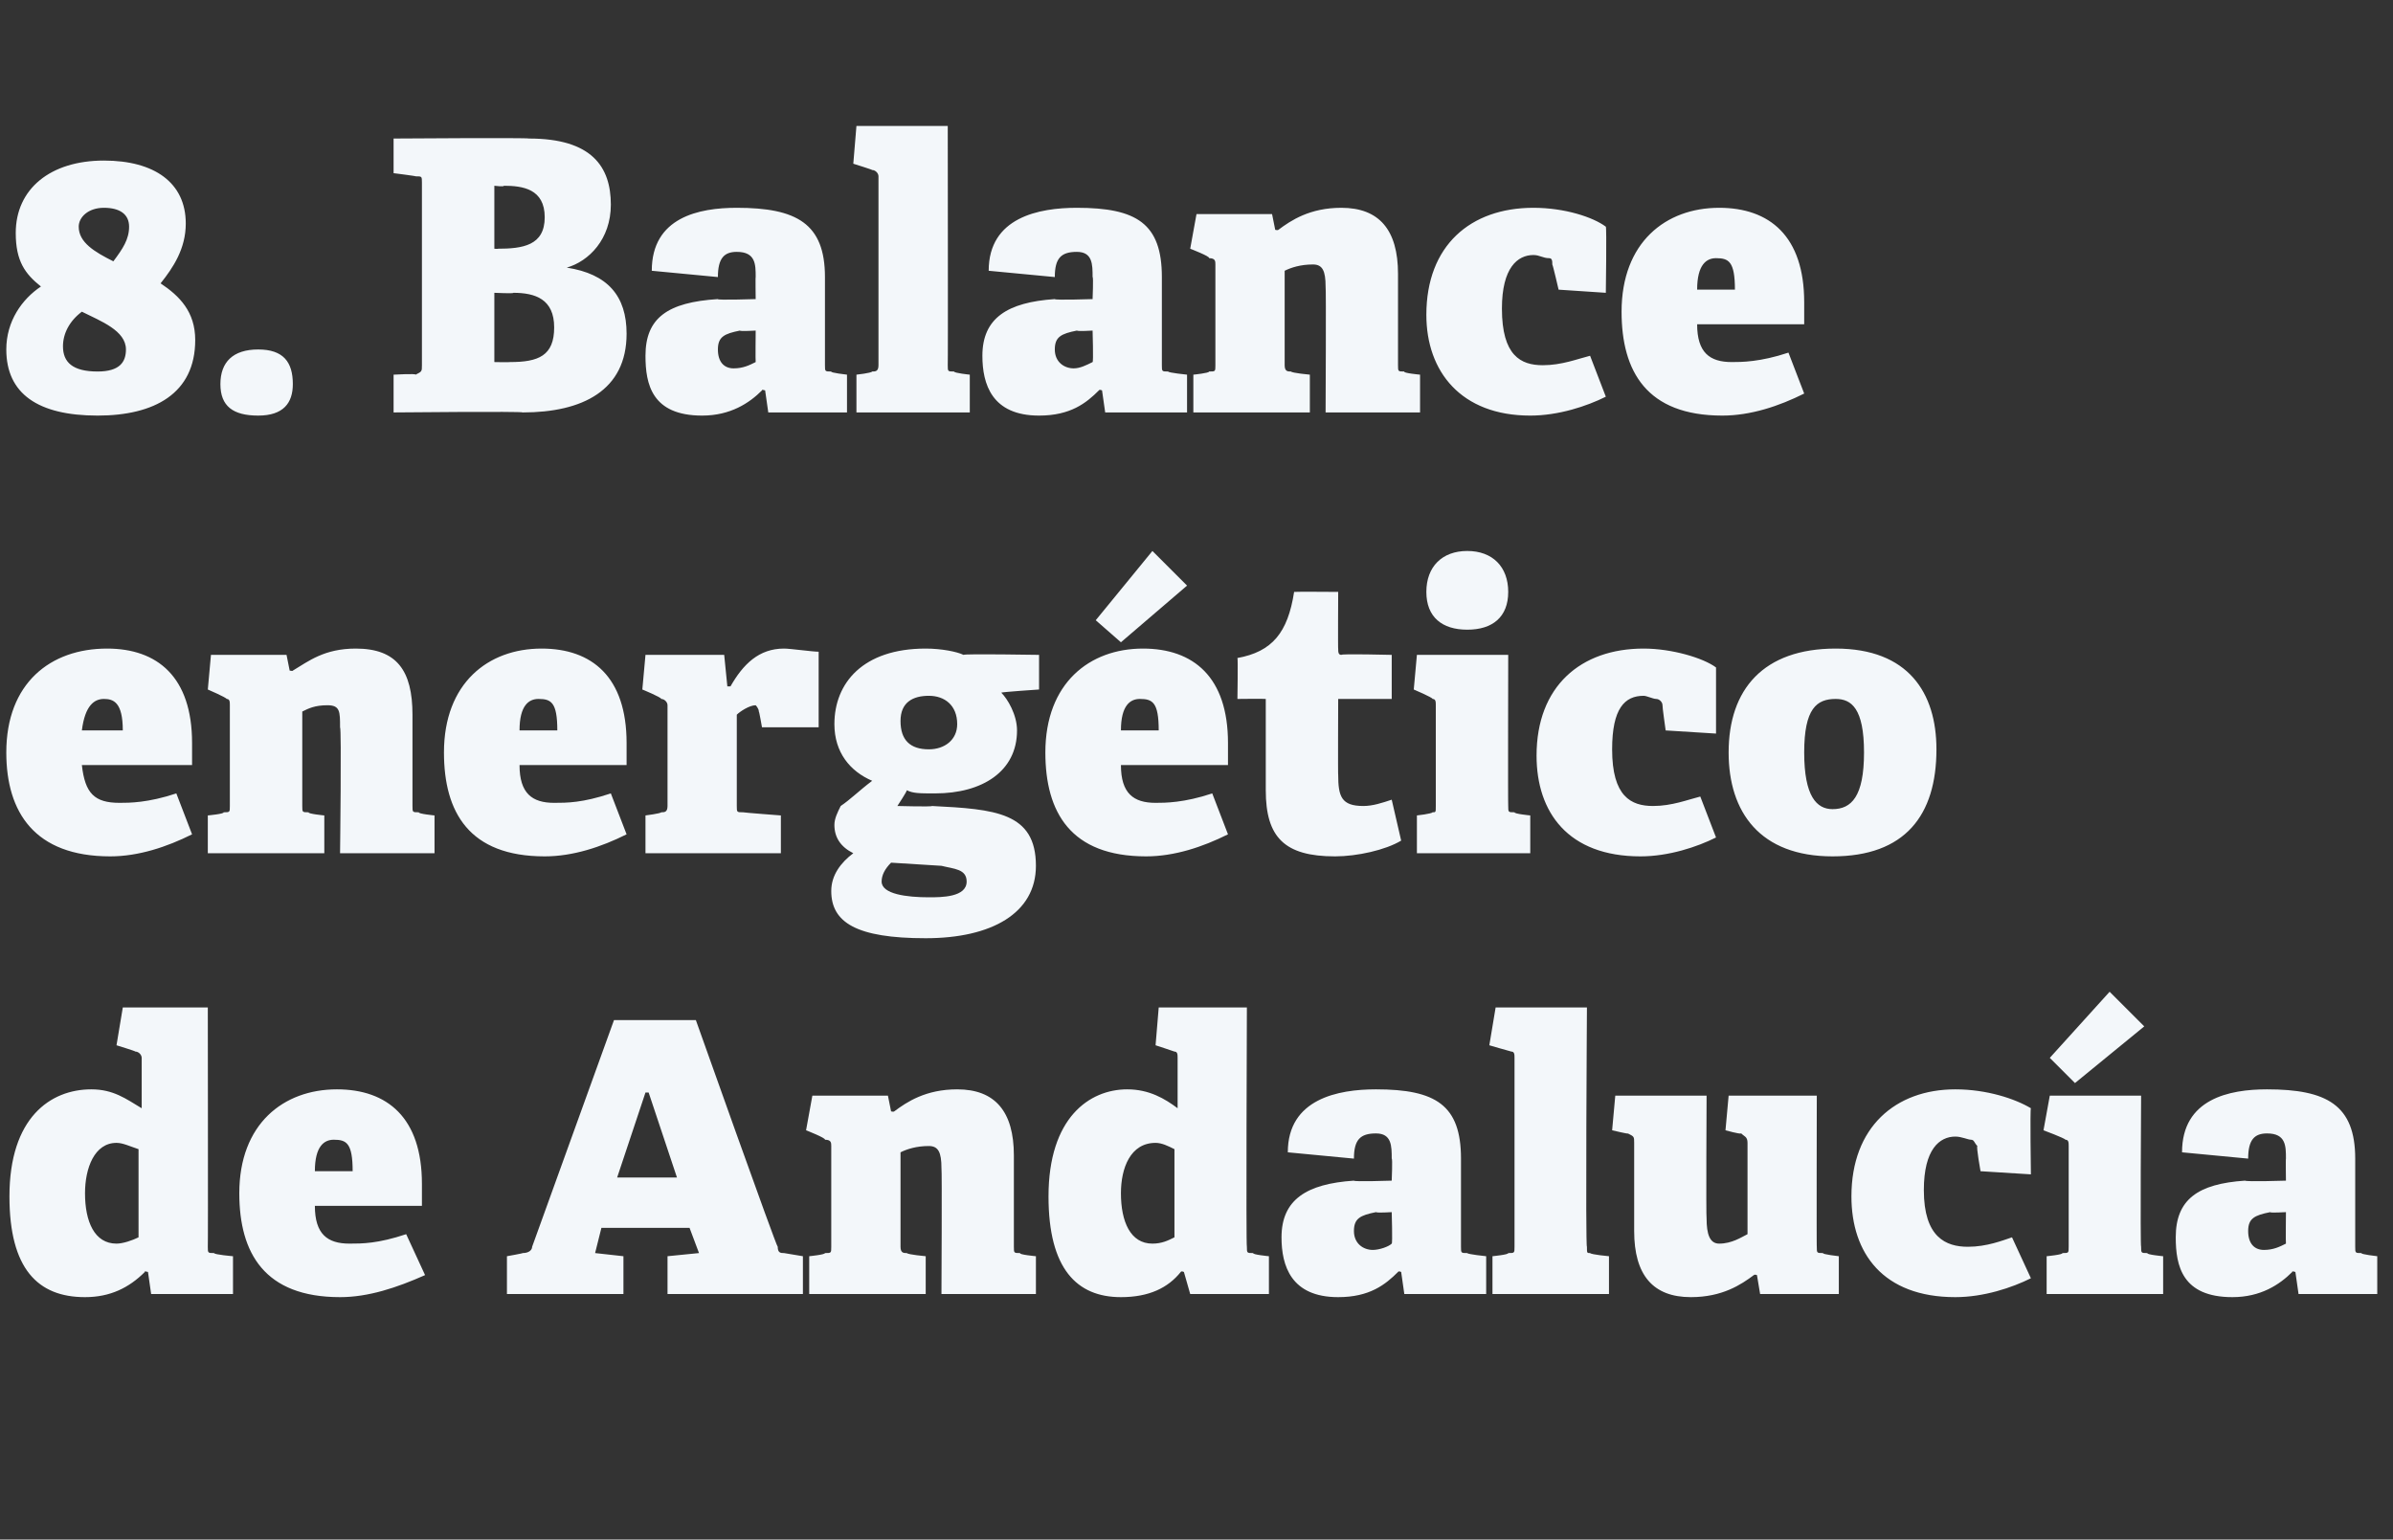
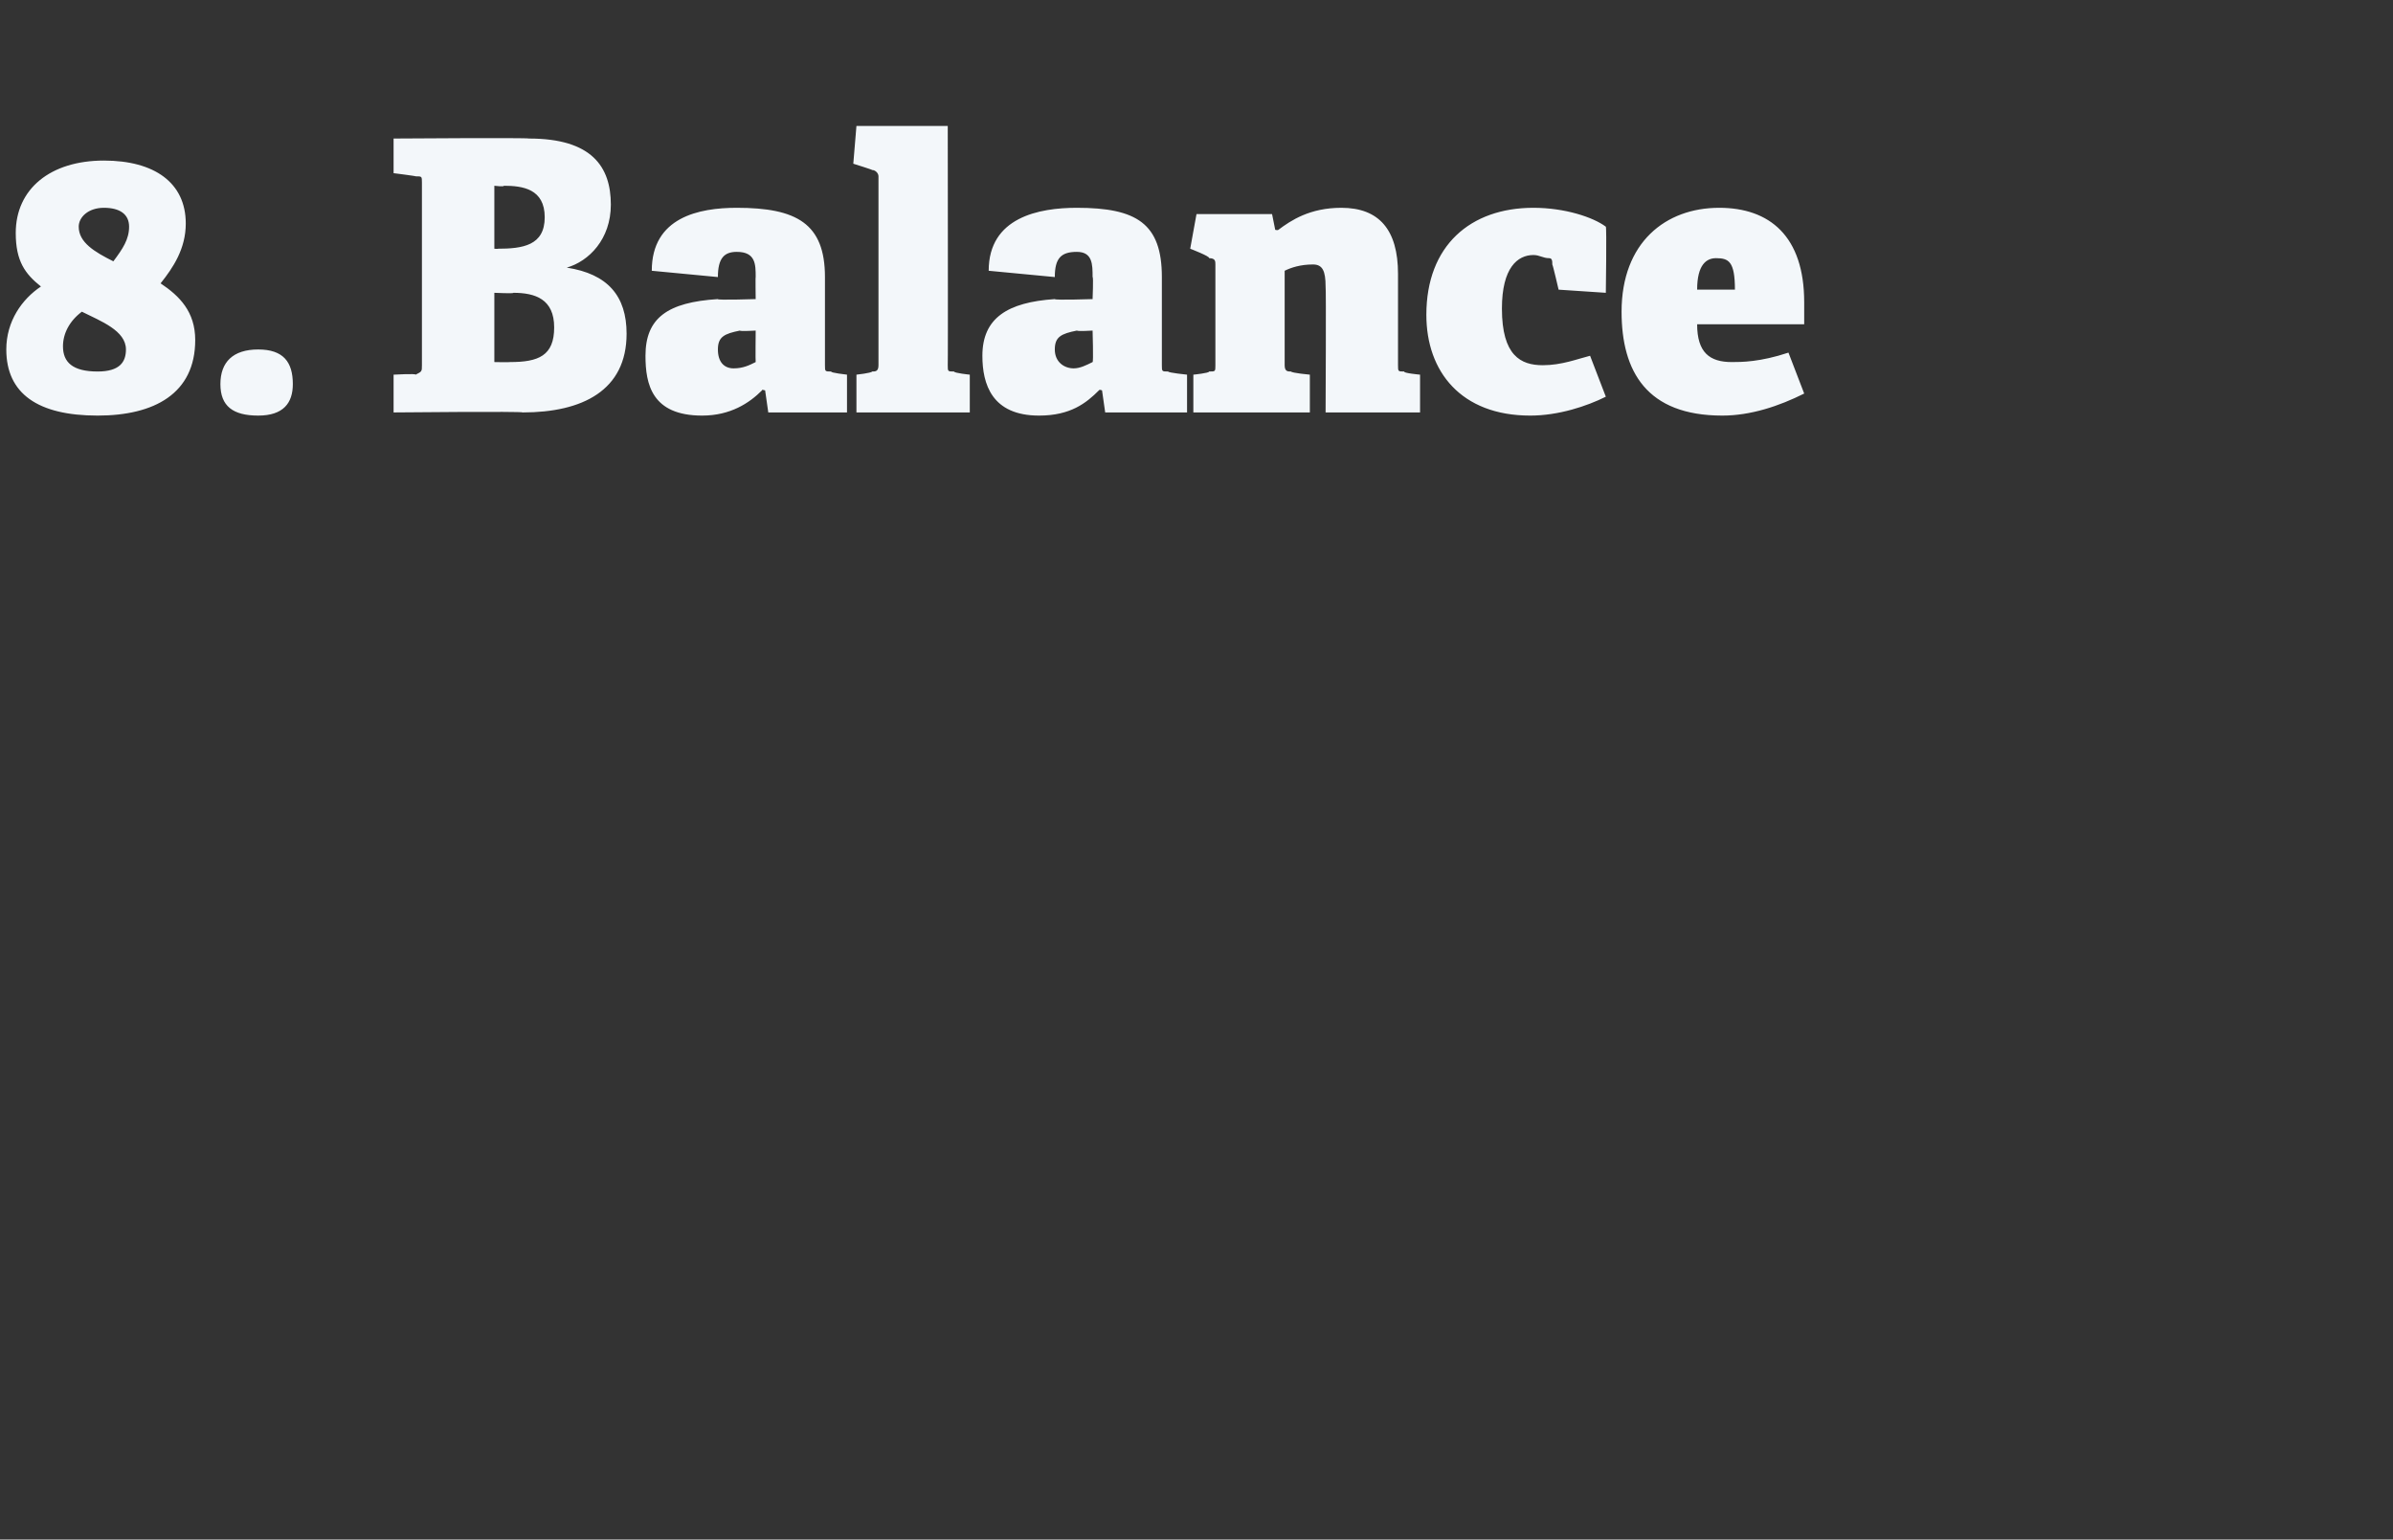
<svg xmlns="http://www.w3.org/2000/svg" version="1.1" width="76px" height="48.9px" viewBox="0 -4 76 48.9" style="top:-4px">
  <rect x="0" y="-4" width="76" height="48.9" fill="#333333" stroke="none" />
  <desc>8. Balance energ tico de Andaluc a</desc>
  <defs />
  <g id="Polygon30045">
-     <path d="M 4.6 36.4 C 4.1 36.9 3.5 37.2 2.7 37.2 C 1.2 37.2 0.3 36.3 0.3 34 C 0.3 31.5 1.6 30.6 2.9 30.6 C 3.6 30.6 4 30.9 4.5 31.2 C 4.5 31.2 4.5 29.6 4.5 29.6 C 4.5 29.5 4.4 29.4 4.3 29.4 C 4.32 29.39 3.7 29.2 3.7 29.2 L 3.9 28 L 6.6 28 C 6.6 28 6.61 35.62 6.6 35.6 C 6.6 35.8 6.6 35.8 6.8 35.8 C 6.8 35.85 7.4 35.9 7.4 35.9 L 7.4 37.1 L 4.8 37.1 L 4.7 36.4 C 4.7 36.4 4.56 36.36 4.6 36.4 Z M 3.7 32.3 C 3 32.3 2.7 33.1 2.7 33.9 C 2.7 34.8 3 35.5 3.7 35.5 C 3.9 35.5 4.2 35.4 4.4 35.3 C 4.4 35.3 4.4 32.5 4.4 32.5 C 4.1 32.4 3.9 32.3 3.7 32.3 Z M 10.8 37.2 C 8.4 37.2 7.6 35.8 7.6 33.9 C 7.6 31.7 9 30.6 10.7 30.6 C 12.3 30.6 13.4 31.5 13.4 33.6 C 13.4 33.7 13.4 34 13.4 34.3 C 13.4 34.3 10 34.3 10 34.3 C 10 35.2 10.4 35.5 11.1 35.5 C 11.5 35.5 12 35.5 12.9 35.2 C 12.9 35.2 13.5 36.5 13.5 36.5 C 12.6 36.9 11.7 37.2 10.8 37.2 Z M 10.6 32.2 C 10.3 32.2 10 32.4 10 33.2 C 10 33.2 11.2 33.2 11.2 33.2 C 11.2 32.3 11 32.2 10.6 32.2 Z M 22.2 35.8 L 21.9 35 L 19.1 35 L 18.9 35.8 L 19.8 35.9 L 19.8 37.1 L 16.1 37.1 L 16.1 35.9 C 16.1 35.9 16.61 35.81 16.6 35.8 C 16.8 35.8 16.9 35.7 16.9 35.6 C 16.91 35.58 19.5 28.4 19.5 28.4 L 22.1 28.4 C 22.1 28.4 24.66 35.61 24.7 35.6 C 24.7 35.8 24.8 35.8 24.9 35.8 C 24.95 35.81 25.5 35.9 25.5 35.9 L 25.5 37.1 L 21.2 37.1 L 21.2 35.9 L 22.2 35.8 Z M 19.6 33.4 L 21.5 33.4 L 20.6 30.7 L 20.5 30.7 L 19.6 33.4 Z M 28.8 35.8 C 28.84 35.85 29.4 35.9 29.4 35.9 L 29.4 37.1 L 25.7 37.1 L 25.7 35.9 C 25.7 35.9 26.21 35.85 26.2 35.8 C 26.4 35.8 26.4 35.8 26.4 35.6 C 26.4 35.6 26.4 32.4 26.4 32.4 C 26.4 32.3 26.4 32.2 26.2 32.2 C 26.24 32.15 25.6 31.9 25.6 31.9 L 25.8 30.8 L 28.2 30.8 L 28.3 31.3 C 28.3 31.3 28.38 31.32 28.4 31.3 C 28.8 31 29.4 30.6 30.4 30.6 C 31.6 30.6 32.2 31.3 32.2 32.7 C 32.2 32.7 32.2 35.6 32.2 35.6 C 32.2 35.8 32.2 35.8 32.4 35.8 C 32.35 35.85 32.9 35.9 32.9 35.9 L 32.9 37.1 L 29.9 37.1 C 29.9 37.1 29.92 33.12 29.9 33.1 C 29.9 32.6 29.8 32.4 29.5 32.4 C 29.1 32.4 28.8 32.5 28.6 32.6 C 28.6 32.6 28.6 35.6 28.6 35.6 C 28.6 35.8 28.7 35.8 28.8 35.8 Z M 37.5 36.4 C 37.1 36.9 36.5 37.2 35.6 37.2 C 34.2 37.2 33.3 36.3 33.3 34 C 33.3 31.5 34.6 30.6 35.8 30.6 C 36.5 30.6 37 30.9 37.4 31.2 C 37.4 31.2 37.4 29.6 37.4 29.6 C 37.4 29.5 37.4 29.4 37.3 29.4 C 37.28 29.39 36.7 29.2 36.7 29.2 L 36.8 28 L 39.6 28 C 39.6 28 39.57 35.62 39.6 35.6 C 39.6 35.8 39.6 35.8 39.8 35.8 C 39.77 35.85 40.3 35.9 40.3 35.9 L 40.3 37.1 L 37.8 37.1 L 37.6 36.4 C 37.6 36.4 37.52 36.36 37.5 36.4 Z M 36.7 32.3 C 35.9 32.3 35.6 33.1 35.6 33.9 C 35.6 34.8 35.9 35.5 36.6 35.5 C 36.9 35.5 37.1 35.4 37.3 35.3 C 37.3 35.3 37.3 32.5 37.3 32.5 C 37.1 32.4 36.9 32.3 36.7 32.3 Z M 44.4 36.4 C 44 36.8 43.5 37.2 42.5 37.2 C 41 37.2 40.7 36.2 40.7 35.3 C 40.7 34.1 41.5 33.6 43 33.5 C 42.99 33.54 44.2 33.5 44.2 33.5 C 44.2 33.5 44.23 32.78 44.2 32.8 C 44.2 32.4 44.2 32 43.7 32 C 43.2 32 43 32.2 43 32.8 C 43 32.8 40.9 32.6 40.9 32.6 C 40.9 30.9 42.5 30.6 43.7 30.6 C 45.6 30.6 46.4 31.1 46.4 32.8 C 46.4 32.8 46.4 35.6 46.4 35.6 C 46.4 35.8 46.4 35.8 46.6 35.8 C 46.61 35.84 47.2 35.9 47.2 35.9 L 47.2 37.1 L 44.6 37.1 L 44.5 36.4 C 44.5 36.4 44.42 36.36 44.4 36.4 Z M 43 35.1 C 43 35.5 43.3 35.7 43.6 35.7 C 43.8 35.7 44.1 35.6 44.2 35.5 C 44.23 35.5 44.2 34.5 44.2 34.5 C 44.2 34.5 43.74 34.53 43.7 34.5 C 43.2 34.6 43 34.7 43 35.1 Z M 47.9 35.8 C 48.1 35.8 48.1 35.8 48.1 35.6 C 48.1 35.6 48.1 29.6 48.1 29.6 C 48.1 29.5 48.1 29.4 48 29.4 C 47.95 29.39 47.3 29.2 47.3 29.2 L 47.5 28 L 50.4 28 C 50.4 28 50.35 35.61 50.4 35.6 C 50.4 35.8 50.4 35.8 50.5 35.8 C 50.54 35.85 51.1 35.9 51.1 35.9 L 51.1 37.1 L 47.4 37.1 L 47.4 35.9 C 47.4 35.9 47.92 35.85 47.9 35.8 Z M 55.7 36.5 C 55.3 36.8 54.7 37.2 53.7 37.2 C 52.5 37.2 51.9 36.5 51.9 35.1 C 51.9 35.1 51.9 32.3 51.9 32.3 C 51.9 32.1 51.9 32.1 51.7 32 C 51.74 32.03 51.2 31.9 51.2 31.9 L 51.3 30.8 L 54.2 30.8 C 54.2 30.8 54.18 34.71 54.2 34.7 C 54.2 35.2 54.3 35.5 54.6 35.5 C 55 35.5 55.3 35.3 55.5 35.2 C 55.5 35.2 55.5 32.3 55.5 32.3 C 55.5 32.1 55.4 32.1 55.3 32 C 55.26 32.03 54.8 31.9 54.8 31.9 L 54.9 30.8 L 57.7 30.8 C 57.7 30.8 57.69 35.63 57.7 35.6 C 57.7 35.8 57.7 35.8 57.9 35.8 C 57.86 35.84 58.4 35.9 58.4 35.9 L 58.4 37.1 L 55.9 37.1 L 55.8 36.5 C 55.8 36.5 55.73 36.47 55.7 36.5 Z M 62.1 37.2 C 59.8 37.2 58.8 35.8 58.8 34 C 58.8 31.8 60.2 30.6 62.1 30.6 C 63.1 30.6 64 30.9 64.5 31.2 C 64.47 31.22 64.5 33.3 64.5 33.3 L 62.9 33.2 C 62.9 33.2 62.76 32.42 62.8 32.4 C 62.7 32.3 62.7 32.2 62.6 32.2 C 62.5 32.2 62.3 32.1 62.1 32.1 C 61.6 32.1 61.1 32.5 61.1 33.8 C 61.1 35.3 61.8 35.6 62.5 35.6 C 63.1 35.6 63.6 35.4 63.9 35.3 C 63.9 35.3 64.5 36.6 64.5 36.6 C 63.9 36.9 63 37.2 62.1 37.2 Z M 65.5 35.8 C 65.7 35.8 65.7 35.8 65.7 35.6 C 65.7 35.6 65.7 32.4 65.7 32.4 C 65.7 32.3 65.7 32.2 65.6 32.2 C 65.57 32.15 64.9 31.9 64.9 31.9 L 65.1 30.8 L 68 30.8 C 68 30.8 67.97 35.61 68 35.6 C 68 35.8 68 35.8 68.2 35.8 C 68.16 35.85 68.7 35.9 68.7 35.9 L 68.7 37.1 L 65 37.1 L 65 35.9 C 65 35.9 65.53 35.85 65.5 35.8 Z M 67 27.5 L 68.1 28.6 L 65.9 30.4 L 65.1 29.6 L 67 27.5 Z M 72.8 36.4 C 72.4 36.8 71.8 37.2 70.9 37.2 C 69.3 37.2 69.1 36.2 69.1 35.3 C 69.1 34.1 69.8 33.6 71.3 33.5 C 71.35 33.54 72.6 33.5 72.6 33.5 C 72.6 33.5 72.59 32.78 72.6 32.8 C 72.6 32.4 72.6 32 72 32 C 71.6 32 71.4 32.2 71.4 32.8 C 71.4 32.8 69.3 32.6 69.3 32.6 C 69.3 30.9 70.8 30.6 72 30.6 C 73.9 30.6 74.8 31.1 74.8 32.8 C 74.8 32.8 74.8 35.6 74.8 35.6 C 74.8 35.8 74.8 35.8 75 35.8 C 74.96 35.84 75.5 35.9 75.5 35.9 L 75.5 37.1 L 73 37.1 L 72.9 36.4 C 72.9 36.4 72.78 36.36 72.8 36.4 Z M 71.4 35.1 C 71.4 35.5 71.6 35.7 71.9 35.7 C 72.2 35.7 72.4 35.6 72.6 35.5 C 72.59 35.5 72.6 34.5 72.6 34.5 C 72.6 34.5 72.09 34.53 72.1 34.5 C 71.6 34.6 71.4 34.7 71.4 35.1 Z " stroke="none" fill="#f3f7fa" />
-   </g>
+     </g>
  <g id="Polygon30044">
-     <path d="M 3.5 23.2 C 1.1 23.2 0.2 21.8 0.2 19.9 C 0.2 17.7 1.6 16.6 3.4 16.6 C 5 16.6 6.1 17.5 6.1 19.6 C 6.1 19.7 6.1 20 6.1 20.3 C 6.1 20.3 2.6 20.3 2.6 20.3 C 2.7 21.2 3 21.5 3.8 21.5 C 4.1 21.5 4.7 21.5 5.6 21.2 C 5.6 21.2 6.1 22.5 6.1 22.5 C 5.3 22.9 4.4 23.2 3.5 23.2 Z M 3.3 18.2 C 3 18.2 2.7 18.4 2.6 19.2 C 2.6 19.2 3.9 19.2 3.9 19.2 C 3.9 18.3 3.6 18.2 3.3 18.2 Z M 9.8 21.8 C 9.77 21.85 10.3 21.9 10.3 21.9 L 10.3 23.1 L 6.6 23.1 L 6.6 21.9 C 6.6 21.9 7.14 21.85 7.1 21.8 C 7.3 21.8 7.3 21.8 7.3 21.6 C 7.3 21.6 7.3 18.4 7.3 18.4 C 7.3 18.3 7.3 18.2 7.2 18.2 C 7.18 18.15 6.6 17.9 6.6 17.9 L 6.7 16.8 L 9.1 16.8 L 9.2 17.3 C 9.2 17.3 9.31 17.32 9.3 17.3 C 9.8 17 10.3 16.6 11.3 16.6 C 12.6 16.6 13.1 17.3 13.1 18.7 C 13.1 18.7 13.1 21.6 13.1 21.6 C 13.1 21.8 13.1 21.8 13.3 21.8 C 13.28 21.85 13.8 21.9 13.8 21.9 L 13.8 23.1 L 10.8 23.1 C 10.8 23.1 10.85 19.12 10.8 19.1 C 10.8 18.6 10.8 18.4 10.4 18.4 C 10 18.4 9.8 18.5 9.6 18.6 C 9.6 18.6 9.6 21.6 9.6 21.6 C 9.6 21.8 9.6 21.8 9.8 21.8 Z M 17.3 23.2 C 14.9 23.2 14.1 21.8 14.1 19.9 C 14.1 17.7 15.5 16.6 17.2 16.6 C 18.8 16.6 19.9 17.5 19.9 19.6 C 19.9 19.7 19.9 20 19.9 20.3 C 19.9 20.3 16.5 20.3 16.5 20.3 C 16.5 21.2 16.9 21.5 17.6 21.5 C 18 21.5 18.5 21.5 19.4 21.2 C 19.4 21.2 19.9 22.5 19.9 22.5 C 19.1 22.9 18.2 23.2 17.3 23.2 Z M 17.1 18.2 C 16.8 18.2 16.5 18.4 16.5 19.2 C 16.5 19.2 17.7 19.2 17.7 19.2 C 17.7 18.3 17.5 18.2 17.1 18.2 Z M 21 21.8 C 21.1 21.8 21.2 21.8 21.2 21.6 C 21.2 21.6 21.2 18.4 21.2 18.4 C 21.2 18.3 21.1 18.2 21 18.2 C 21.01 18.15 20.4 17.9 20.4 17.9 L 20.5 16.8 L 23 16.8 L 23.1 17.8 C 23.1 17.8 23.23 17.8 23.2 17.8 C 23.6 17.1 24.1 16.6 24.9 16.6 C 25.1 16.6 25.8 16.7 26 16.7 C 26 16.75 26 19.1 26 19.1 L 24.2 19.1 C 24.2 19.1 24.11 18.58 24.1 18.6 C 24.1 18.5 24 18.4 24 18.4 C 23.8 18.4 23.5 18.6 23.4 18.7 C 23.4 18.7 23.4 21.6 23.4 21.6 C 23.4 21.8 23.4 21.8 23.6 21.8 C 23.61 21.81 24.8 21.9 24.8 21.9 L 24.8 23.1 L 20.5 23.1 L 20.5 21.9 C 20.5 21.9 20.98 21.84 21 21.8 Z M 32.3 19.2 C 32.3 20.5 31.2 21.2 29.7 21.2 C 29.2 21.2 29 21.2 28.8 21.1 C 28.81 21.13 28.5 21.6 28.5 21.6 C 28.5 21.6 29.6 21.63 29.6 21.6 C 31.6 21.7 32.9 21.8 32.9 23.5 C 32.9 25 31.5 25.8 29.4 25.8 C 27.2 25.8 26.4 25.3 26.4 24.3 C 26.4 23.8 26.7 23.4 27.1 23.1 C 26.7 22.9 26.5 22.6 26.5 22.2 C 26.5 22 26.6 21.8 26.7 21.6 C 27 21.4 27.3 21.1 27.7 20.8 C 27 20.5 26.5 19.9 26.5 19 C 26.5 17.7 27.4 16.6 29.4 16.6 C 29.9 16.6 30.4 16.7 30.6 16.8 C 30.62 16.76 33 16.8 33 16.8 L 33 17.9 C 33 17.9 31.81 17.98 31.8 18 C 32 18.2 32.3 18.7 32.3 19.2 Z M 29.5 18.1 C 29 18.1 28.6 18.3 28.6 18.9 C 28.6 19.5 28.9 19.8 29.5 19.8 C 30 19.8 30.4 19.5 30.4 19 C 30.4 18.4 30 18.1 29.5 18.1 Z M 28 24 C 28 24.4 28.8 24.5 29.5 24.5 C 29.9 24.5 30.7 24.5 30.7 24 C 30.7 23.6 30.3 23.6 29.9 23.5 C 29.9 23.5 28.3 23.4 28.3 23.4 C 28.1 23.6 28 23.8 28 24 Z M 36.4 23.2 C 34 23.2 33.2 21.8 33.2 19.9 C 33.2 17.7 34.6 16.6 36.3 16.6 C 37.9 16.6 39 17.5 39 19.6 C 39 19.7 39 20 39 20.3 C 39 20.3 35.6 20.3 35.6 20.3 C 35.6 21.2 36 21.5 36.7 21.5 C 37 21.5 37.6 21.5 38.5 21.2 C 38.5 21.2 39 22.5 39 22.5 C 38.2 22.9 37.3 23.2 36.4 23.2 Z M 36.2 18.2 C 35.9 18.2 35.6 18.4 35.6 19.2 C 35.6 19.2 36.8 19.2 36.8 19.2 C 36.8 18.3 36.6 18.2 36.2 18.2 Z M 36.6 13.5 L 37.7 14.6 L 35.6 16.4 L 34.8 15.7 L 36.6 13.5 Z M 42.4 23.2 C 40.8 23.2 40.2 22.6 40.2 21.1 C 40.2 21.1 40.2 18.3 40.2 18.3 C 40.2 18.2 40.2 18.2 40.2 18.2 C 40.15 18.19 39.3 18.2 39.3 18.2 C 39.3 18.2 39.32 16.9 39.3 16.9 C 40.4 16.7 40.9 16.1 41.1 14.8 C 41.1 14.79 42.5 14.8 42.5 14.8 C 42.5 14.8 42.49 16.64 42.5 16.6 C 42.5 16.7 42.5 16.8 42.6 16.8 C 42.59 16.76 44.2 16.8 44.2 16.8 L 44.2 18.2 L 42.5 18.2 C 42.5 18.2 42.49 20.65 42.5 20.6 C 42.5 21.3 42.6 21.6 43.3 21.6 C 43.6 21.6 43.9 21.5 44.2 21.4 C 44.2 21.4 44.5 22.7 44.5 22.7 C 44 23 43.1 23.2 42.4 23.2 Z M 46.6 16 C 45.8 16 45.3 15.6 45.3 14.8 C 45.3 14 45.8 13.5 46.6 13.5 C 47.4 13.5 47.9 14 47.9 14.8 C 47.9 15.6 47.4 16 46.6 16 Z M 45.5 21.8 C 45.6 21.8 45.6 21.8 45.6 21.6 C 45.6 21.6 45.6 18.4 45.6 18.4 C 45.6 18.3 45.6 18.2 45.5 18.2 C 45.49 18.15 44.9 17.9 44.9 17.9 L 45 16.8 L 47.9 16.8 C 47.9 16.8 47.89 21.61 47.9 21.6 C 47.9 21.8 47.9 21.8 48.1 21.8 C 48.08 21.85 48.6 21.9 48.6 21.9 L 48.6 23.1 L 45 23.1 L 45 21.9 C 45 21.9 45.46 21.85 45.5 21.8 Z M 52.1 23.2 C 49.8 23.2 48.8 21.8 48.8 20 C 48.8 17.8 50.2 16.6 52.2 16.6 C 53.1 16.6 54.1 16.9 54.5 17.2 C 54.5 17.22 54.5 19.3 54.5 19.3 L 52.9 19.2 C 52.9 19.2 52.79 18.42 52.8 18.4 C 52.8 18.3 52.7 18.2 52.6 18.2 C 52.5 18.2 52.3 18.1 52.2 18.1 C 51.6 18.1 51.2 18.5 51.2 19.8 C 51.2 21.3 51.8 21.6 52.5 21.6 C 53.1 21.6 53.6 21.4 54 21.3 C 54 21.3 54.5 22.6 54.5 22.6 C 53.9 22.9 53 23.2 52.1 23.2 Z M 54.9 19.9 C 54.9 17.9 56 16.6 58.3 16.6 C 60.6 16.6 61.5 18 61.5 19.8 C 61.5 21.9 60.5 23.2 58.2 23.2 C 55.9 23.2 54.9 21.8 54.9 19.9 Z M 59.2 19.9 C 59.2 18.5 58.8 18.2 58.3 18.2 C 57.7 18.2 57.3 18.5 57.3 19.9 C 57.3 21.3 57.7 21.7 58.2 21.7 C 58.8 21.7 59.2 21.3 59.2 19.9 Z " stroke="none" fill="#f3f7fa" />
-   </g>
+     </g>
  <g id="Polygon30043">
    <path d="M 6.2 6.8 C 6.2 8.5 4.9 9.2 3.1 9.2 C 1.2 9.2 0.2 8.5 0.2 7.1 C 0.2 6.2 0.7 5.5 1.3 5.1 C 0.8 4.7 0.5 4.3 0.5 3.4 C 0.5 2 1.6 1.1 3.3 1.1 C 4.9 1.1 5.9 1.8 5.9 3.1 C 5.9 3.9 5.5 4.5 5.1 5 C 5.7 5.4 6.2 5.9 6.2 6.8 Z M 2 7 C 2 7.5 2.3 7.8 3.1 7.8 C 3.8 7.8 4 7.5 4 7.1 C 4 6.5 3.2 6.2 2.6 5.9 C 2.2 6.2 2 6.6 2 7 Z M 4.1 3.2 C 4.1 2.8 3.8 2.6 3.3 2.6 C 2.8 2.6 2.5 2.9 2.5 3.2 C 2.5 3.7 3 4 3.6 4.3 C 3.9 3.9 4.1 3.6 4.1 3.2 Z M 8.2 9.2 C 7.4 9.2 7 8.9 7 8.2 C 7 7.5 7.4 7.1 8.2 7.1 C 9 7.1 9.3 7.5 9.3 8.2 C 9.3 8.8 9 9.2 8.2 9.2 Z M 13.2 7.9 C 13.4 7.8 13.4 7.8 13.4 7.6 C 13.4 7.6 13.4 1.8 13.4 1.8 C 13.4 1.6 13.4 1.6 13.2 1.6 C 13.21 1.59 12.5 1.5 12.5 1.5 L 12.5 0.4 C 12.5 0.4 16.76 0.37 16.8 0.4 C 18.8 0.4 19.4 1.3 19.4 2.5 C 19.4 3.6 18.7 4.3 18 4.5 C 18 4.5 18 4.5 18 4.5 C 19.3 4.7 19.9 5.4 19.9 6.6 C 19.9 8.4 18.5 9.1 16.6 9.1 C 16.62 9.06 12.5 9.1 12.5 9.1 L 12.5 7.9 C 12.5 7.9 13.21 7.86 13.2 7.9 Z M 17.6 6.4 C 17.6 5.5 17 5.3 16.3 5.3 C 16.34 5.33 15.7 5.3 15.7 5.3 L 15.7 7.5 C 15.7 7.5 16.2 7.51 16.2 7.5 C 17.1 7.5 17.6 7.3 17.6 6.4 Z M 17.3 2.9 C 17.3 2 16.6 1.9 16 1.9 C 16.02 1.94 15.7 1.9 15.7 1.9 L 15.7 3.9 C 15.7 3.9 15.84 3.91 15.8 3.9 C 16.6 3.9 17.3 3.8 17.3 2.9 Z M 24.2 8.4 C 23.8 8.8 23.2 9.2 22.3 9.2 C 20.7 9.2 20.5 8.2 20.5 7.3 C 20.5 6.1 21.2 5.6 22.8 5.5 C 22.75 5.54 24 5.5 24 5.5 C 24 5.5 23.99 4.78 24 4.8 C 24 4.4 24 4 23.4 4 C 23 4 22.8 4.2 22.8 4.8 C 22.8 4.8 20.7 4.6 20.7 4.6 C 20.7 2.9 22.2 2.6 23.4 2.6 C 25.3 2.6 26.2 3.1 26.2 4.8 C 26.2 4.8 26.2 7.6 26.2 7.6 C 26.2 7.8 26.2 7.8 26.4 7.8 C 26.36 7.84 26.9 7.9 26.9 7.9 L 26.9 9.1 L 24.4 9.1 L 24.3 8.4 C 24.3 8.4 24.18 8.36 24.2 8.4 Z M 22.8 7.1 C 22.8 7.5 23 7.7 23.3 7.7 C 23.6 7.7 23.8 7.6 24 7.5 C 23.99 7.5 24 6.5 24 6.5 C 24 6.5 23.5 6.53 23.5 6.5 C 23 6.6 22.8 6.7 22.8 7.1 Z M 27.7 7.8 C 27.8 7.8 27.9 7.8 27.9 7.6 C 27.9 7.6 27.9 1.6 27.9 1.6 C 27.9 1.5 27.8 1.4 27.7 1.4 C 27.71 1.39 27.1 1.2 27.1 1.2 L 27.2 0 L 30.1 0 C 30.1 0 30.11 7.61 30.1 7.6 C 30.1 7.8 30.1 7.8 30.3 7.8 C 30.3 7.85 30.8 7.9 30.8 7.9 L 30.8 9.1 L 27.2 9.1 L 27.2 7.9 C 27.2 7.9 27.67 7.85 27.7 7.8 Z M 34.9 8.4 C 34.5 8.8 34 9.2 33 9.2 C 31.5 9.2 31.2 8.2 31.2 7.3 C 31.2 6.1 32 5.6 33.5 5.5 C 33.49 5.54 34.7 5.5 34.7 5.5 C 34.7 5.5 34.73 4.78 34.7 4.8 C 34.7 4.4 34.7 4 34.2 4 C 33.7 4 33.5 4.2 33.5 4.8 C 33.5 4.8 31.4 4.6 31.4 4.6 C 31.4 2.9 33 2.6 34.2 2.6 C 36.1 2.6 36.9 3.1 36.9 4.8 C 36.9 4.8 36.9 7.6 36.9 7.6 C 36.9 7.8 36.9 7.8 37.1 7.8 C 37.1 7.84 37.7 7.9 37.7 7.9 L 37.7 9.1 L 35.1 9.1 L 35 8.4 C 35 8.4 34.92 8.36 34.9 8.4 Z M 33.5 7.1 C 33.5 7.5 33.8 7.7 34.1 7.7 C 34.3 7.7 34.5 7.6 34.7 7.5 C 34.73 7.5 34.7 6.5 34.7 6.5 C 34.7 6.5 34.24 6.53 34.2 6.5 C 33.7 6.6 33.5 6.7 33.5 7.1 Z M 41 7.8 C 41.04 7.85 41.6 7.9 41.6 7.9 L 41.6 9.1 L 37.9 9.1 L 37.9 7.9 C 37.9 7.9 38.41 7.85 38.4 7.8 C 38.6 7.8 38.6 7.8 38.6 7.6 C 38.6 7.6 38.6 4.4 38.6 4.4 C 38.6 4.3 38.6 4.2 38.4 4.2 C 38.45 4.15 37.8 3.9 37.8 3.9 L 38 2.8 L 40.4 2.8 L 40.5 3.3 C 40.5 3.3 40.58 3.32 40.6 3.3 C 41 3 41.6 2.6 42.6 2.6 C 43.8 2.6 44.4 3.3 44.4 4.7 C 44.4 4.7 44.4 7.6 44.4 7.6 C 44.4 7.8 44.4 7.8 44.6 7.8 C 44.55 7.85 45.1 7.9 45.1 7.9 L 45.1 9.1 L 42.1 9.1 C 42.1 9.1 42.12 5.12 42.1 5.1 C 42.1 4.6 42 4.4 41.7 4.4 C 41.3 4.4 41 4.5 40.8 4.6 C 40.8 4.6 40.8 7.6 40.8 7.6 C 40.8 7.8 40.9 7.8 41 7.8 Z M 48.6 9.2 C 46.4 9.2 45.3 7.8 45.3 6 C 45.3 3.8 46.7 2.6 48.7 2.6 C 49.7 2.6 50.6 2.9 51 3.2 C 51.03 3.22 51 5.3 51 5.3 L 49.5 5.2 C 49.5 5.2 49.32 4.42 49.3 4.4 C 49.3 4.3 49.3 4.2 49.2 4.2 C 49 4.2 48.9 4.1 48.7 4.1 C 48.2 4.1 47.7 4.5 47.7 5.8 C 47.7 7.3 48.3 7.6 49 7.6 C 49.6 7.6 50.1 7.4 50.5 7.3 C 50.5 7.3 51 8.6 51 8.6 C 50.4 8.9 49.5 9.2 48.6 9.2 Z M 54.7 9.2 C 52.3 9.2 51.5 7.8 51.5 5.9 C 51.5 3.7 52.9 2.6 54.6 2.6 C 56.2 2.6 57.3 3.5 57.3 5.6 C 57.3 5.7 57.3 6 57.3 6.3 C 57.3 6.3 53.9 6.3 53.9 6.3 C 53.9 7.2 54.3 7.5 55 7.5 C 55.3 7.5 55.9 7.5 56.8 7.2 C 56.8 7.2 57.3 8.5 57.3 8.5 C 56.5 8.9 55.6 9.2 54.7 9.2 Z M 54.5 4.2 C 54.2 4.2 53.9 4.4 53.9 5.2 C 53.9 5.2 55.1 5.2 55.1 5.2 C 55.1 4.3 54.9 4.2 54.5 4.2 Z " stroke="none" fill="#f3f7fa" />
  </g>
</svg>